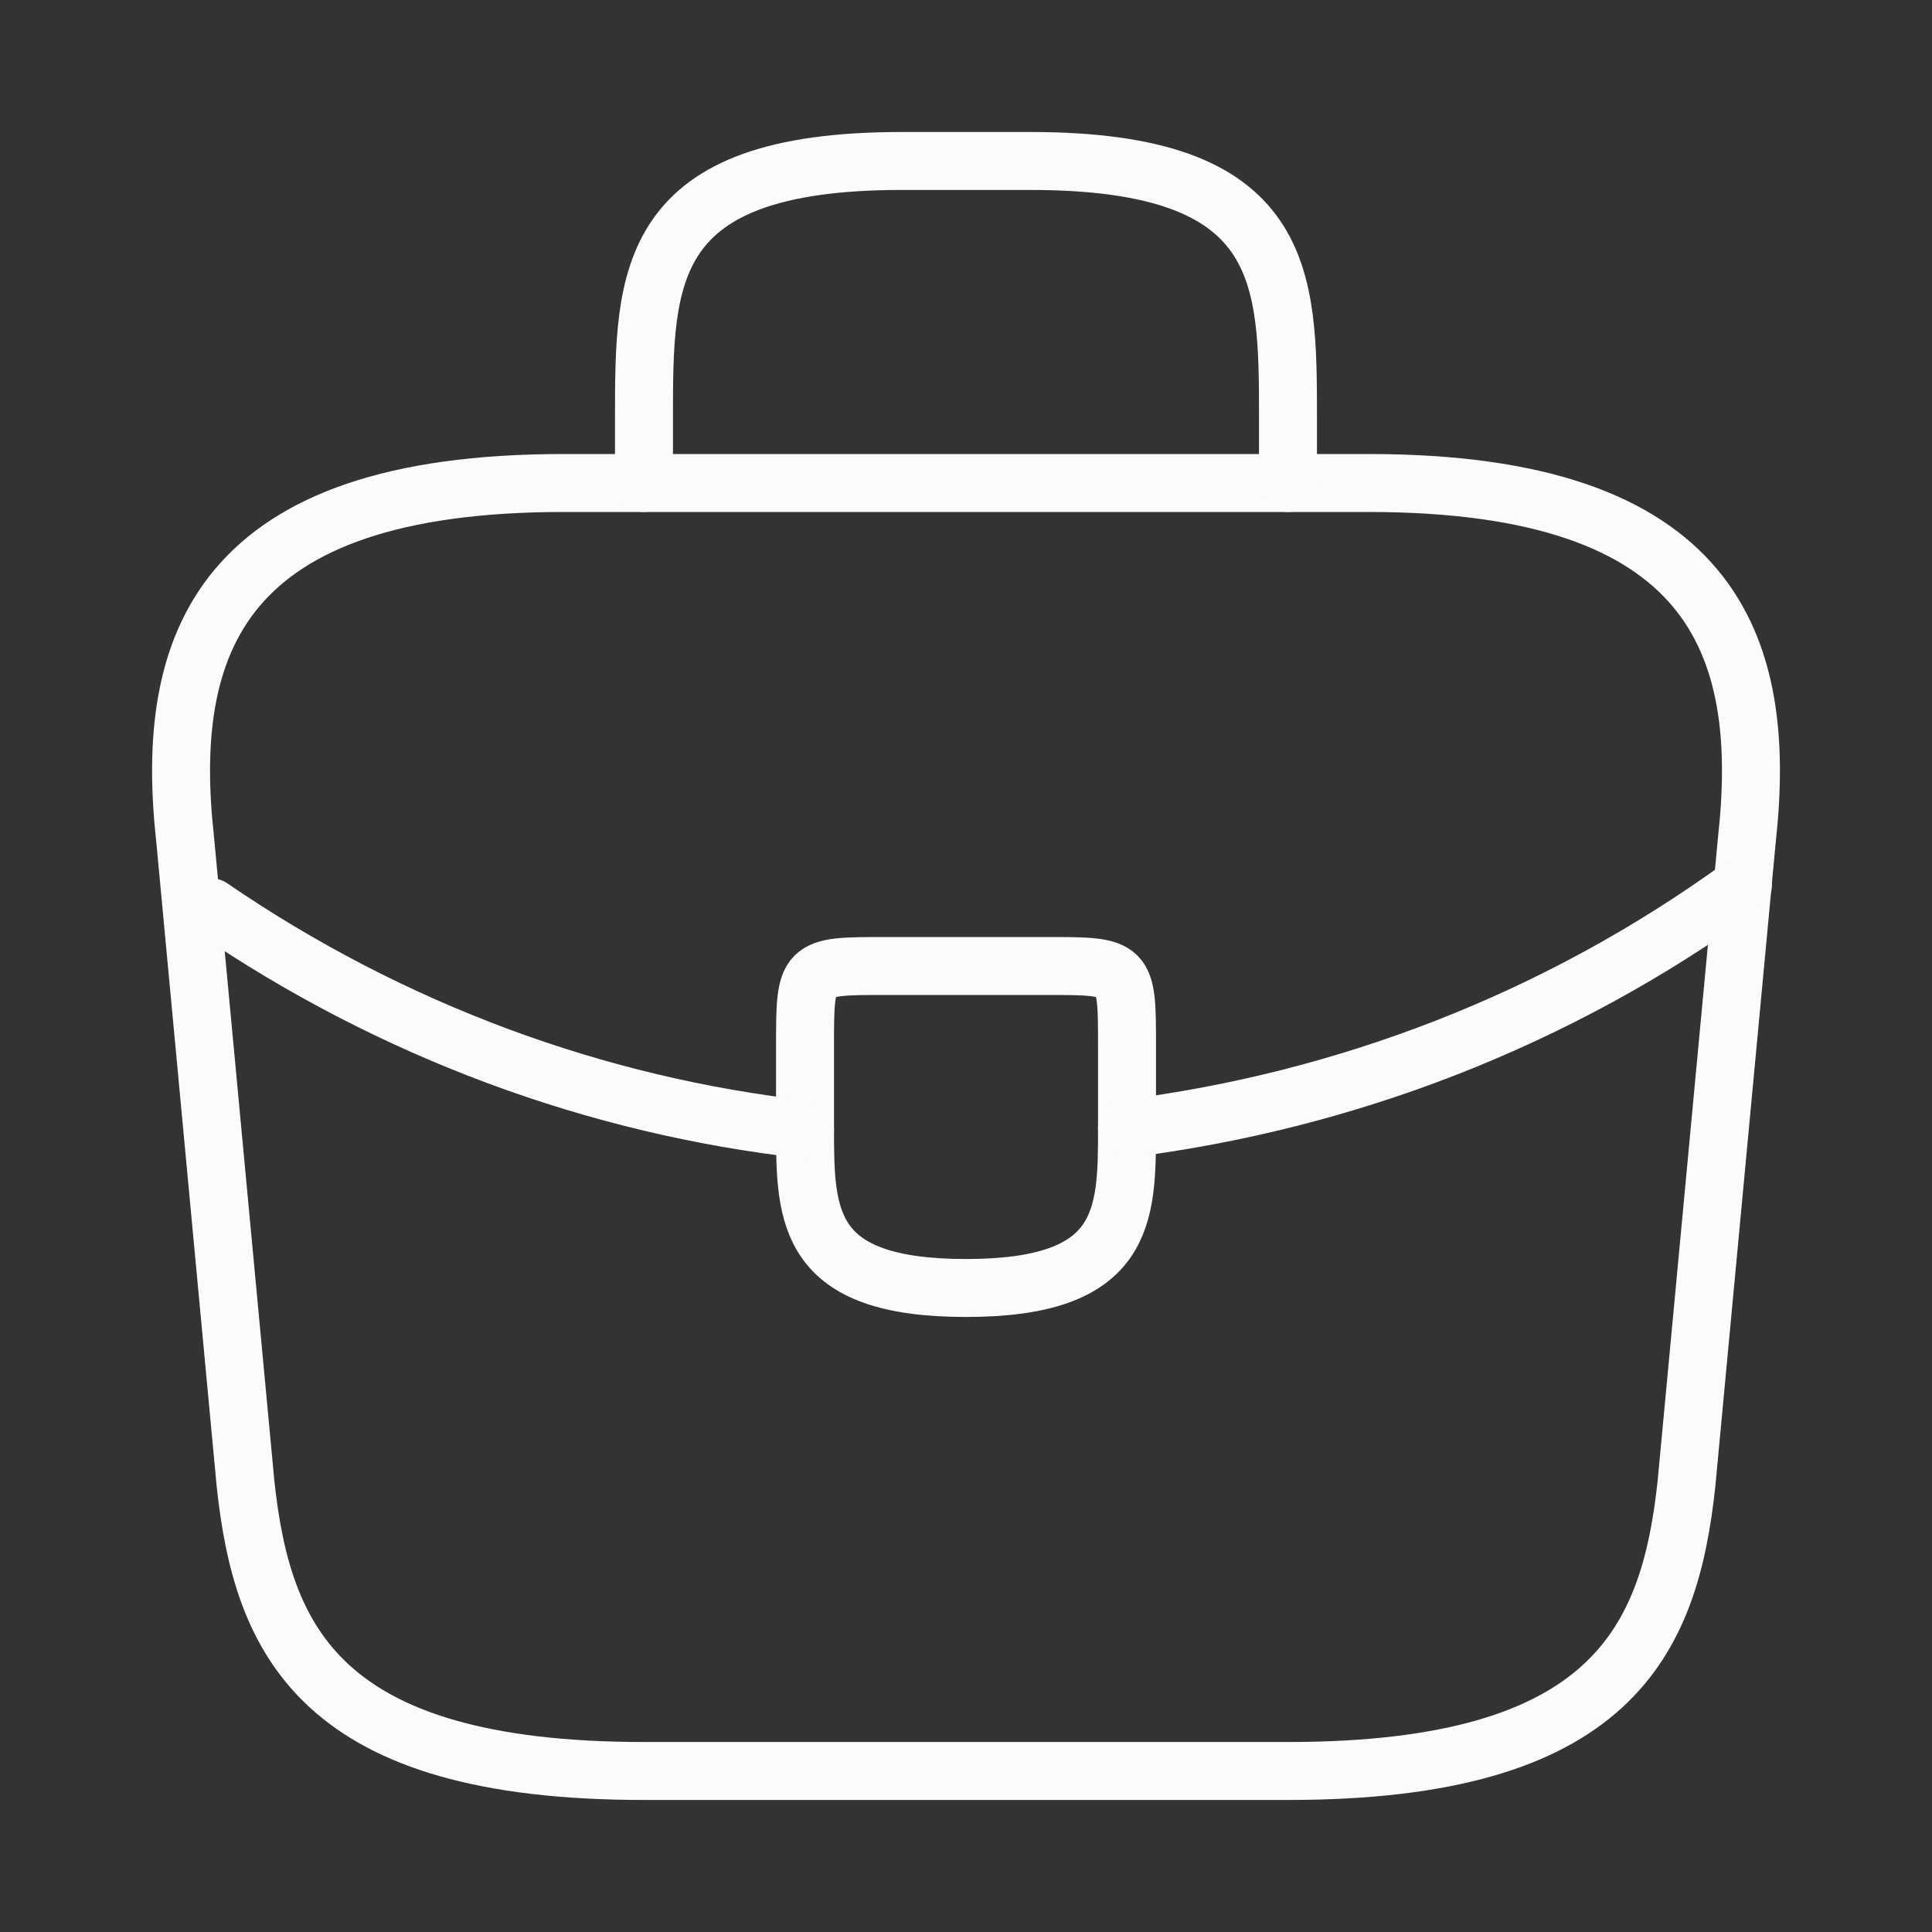
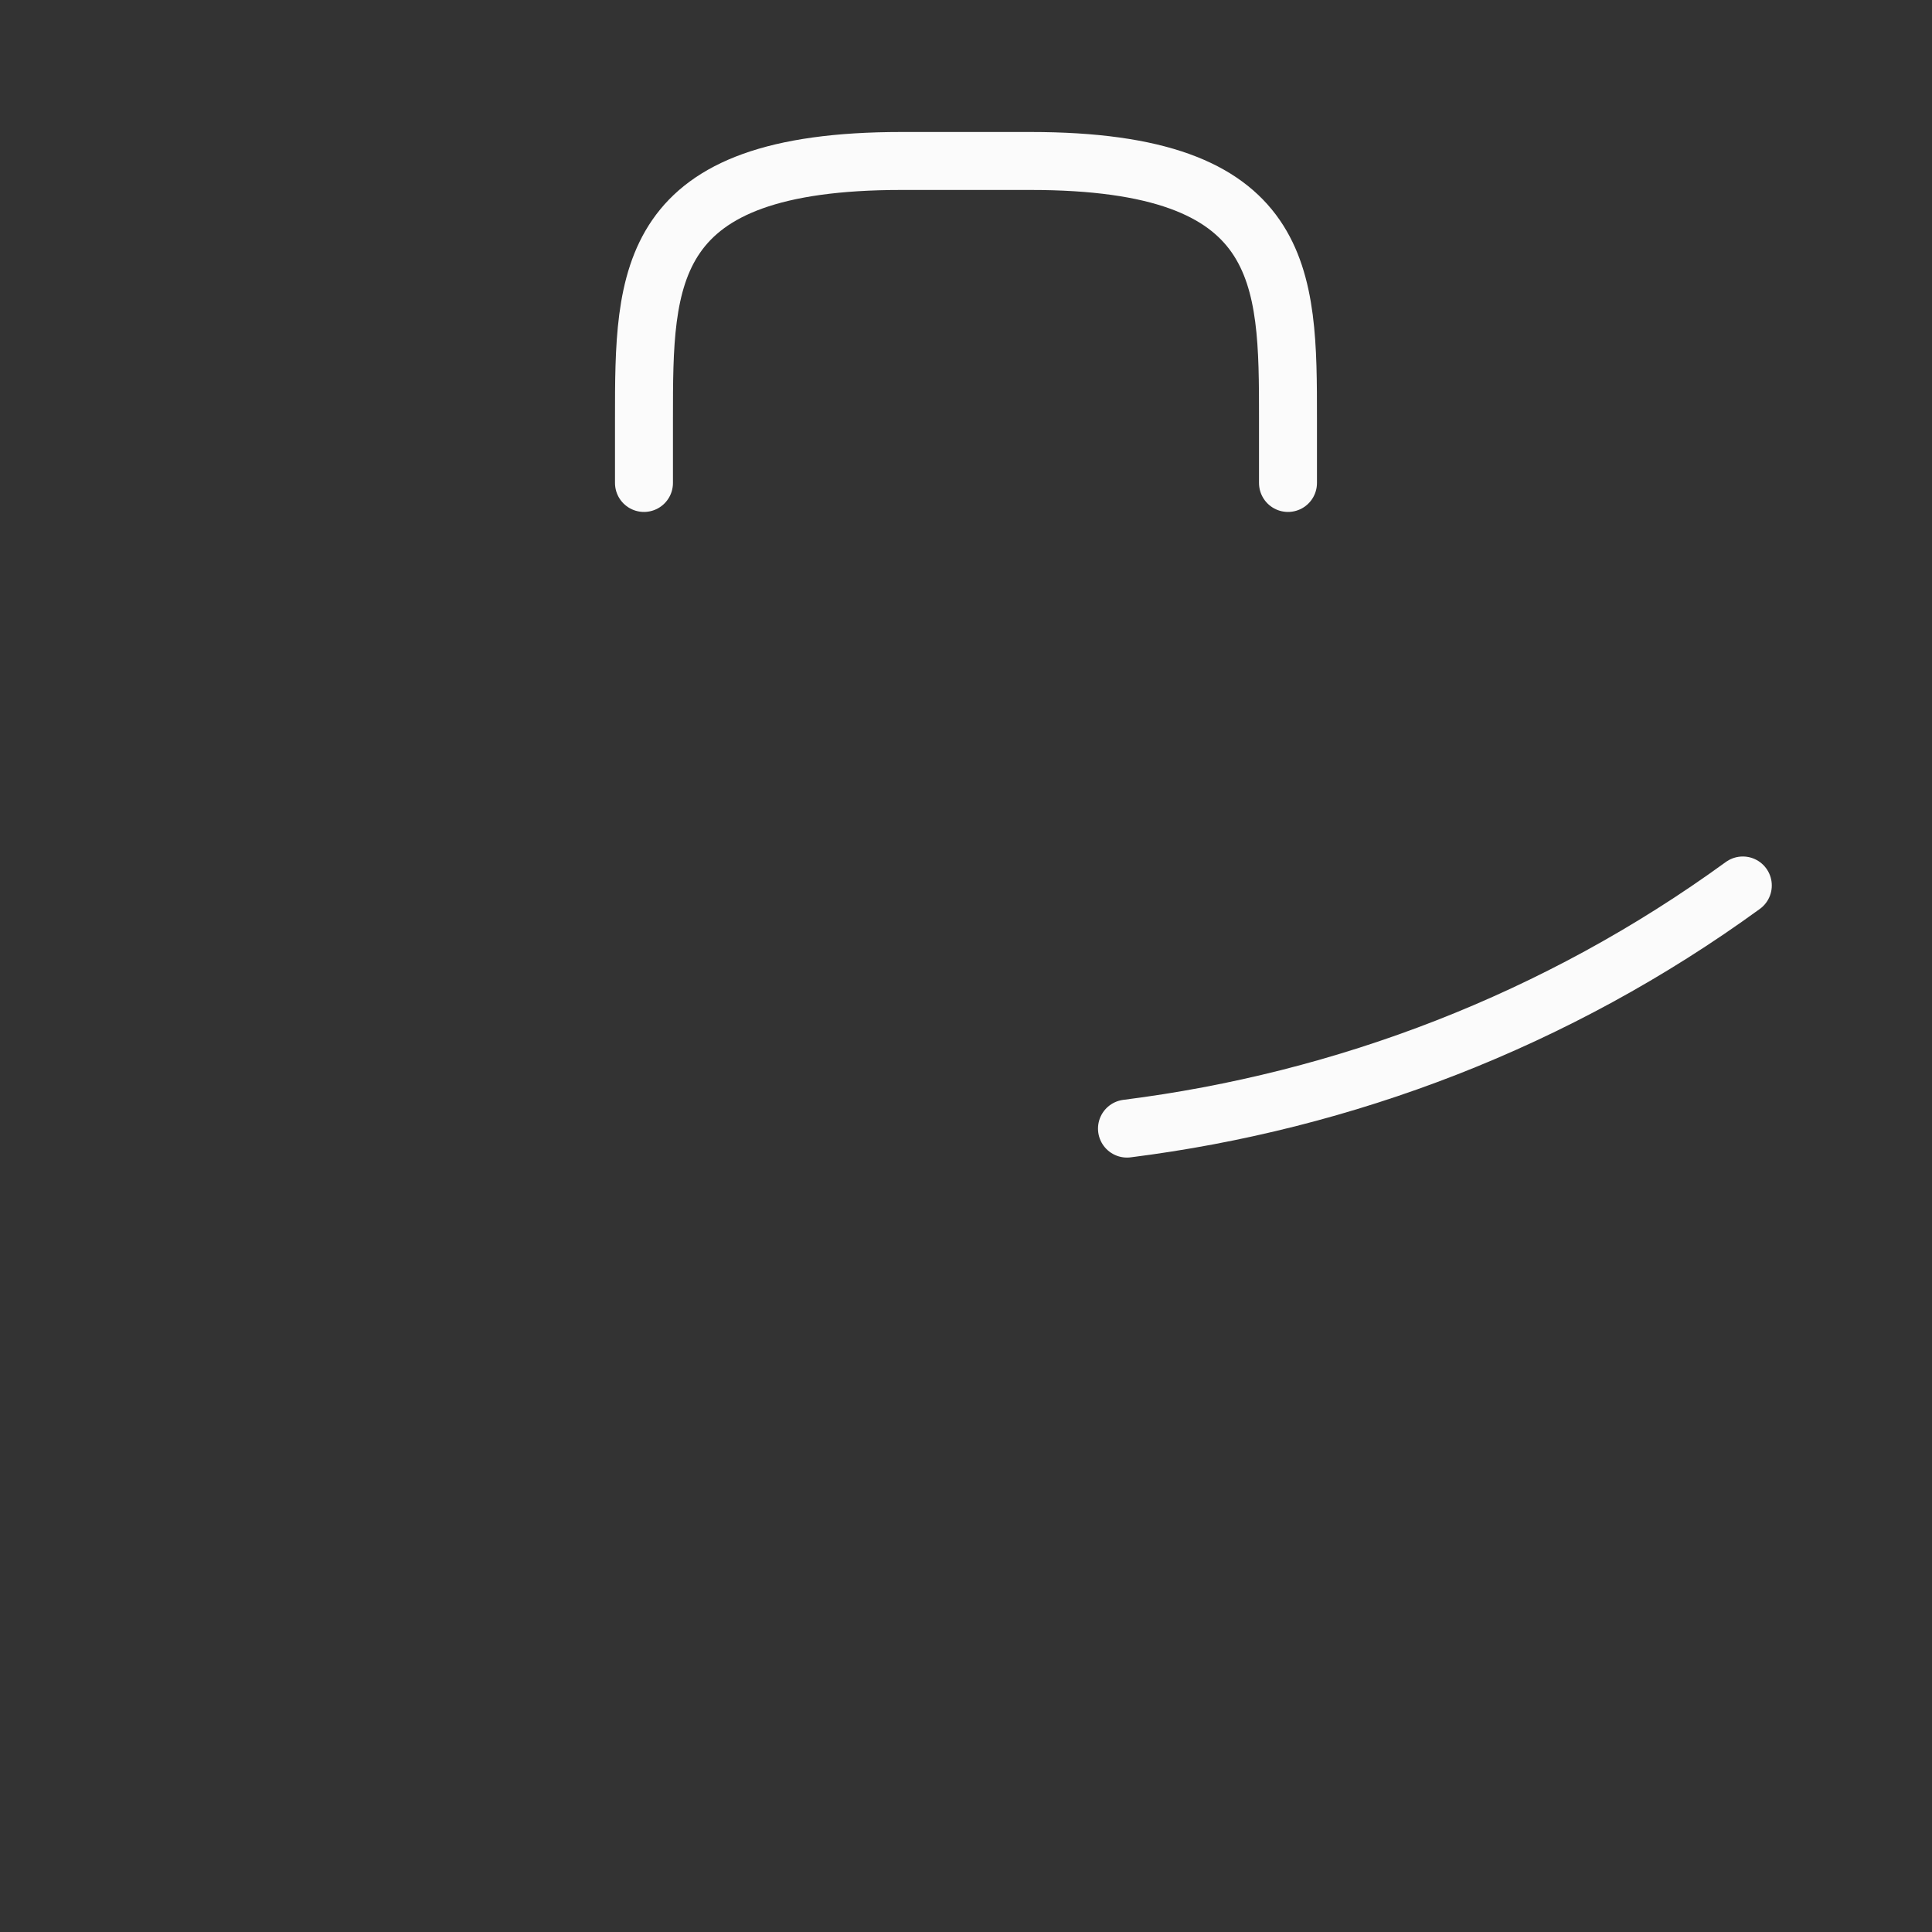
<svg xmlns="http://www.w3.org/2000/svg" width="50" height="50" viewBox="0 0 50 50" fill="none">
  <rect x="0" y="0" width="50" height="50" fill="#333333" stroke="none" />
-   <path d="M16.667 45.833H33.334C41.709 45.833 43.209 42.479 43.646 38.396L45.209 21.729C45.771 16.646 44.313 12.5 35.417 12.5H14.584C5.688 12.5 4.229 16.646 4.792 21.729L6.354 38.396C6.792 42.479 8.292 45.833 16.667 45.833Z" stroke="#FBFBFB" stroke-width="1.5" stroke-miterlimit="10" stroke-linecap="round" stroke-linejoin="round" />
  <path d="M16.666 12.499V10.833C16.666 7.145 16.666 4.166 23.333 4.166H26.666C33.333 4.166 33.333 7.145 33.333 10.833V12.499" stroke="#FBFBFB" stroke-width="1.5" stroke-miterlimit="10" stroke-linecap="round" stroke-linejoin="round" />
-   <path d="M29.167 27.083V29.167C29.167 29.188 29.167 29.188 29.167 29.208C29.167 31.479 29.146 33.333 25 33.333C20.875 33.333 20.834 31.5 20.834 29.229V27.083C20.834 25 20.834 25 22.917 25H27.084C29.167 25 29.167 25 29.167 27.083Z" stroke="#FBFBFB" stroke-width="1.5" stroke-miterlimit="10" stroke-linecap="round" stroke-linejoin="round" />
  <path d="M45.104 22.916C40.291 26.416 34.791 28.499 29.166 29.208" stroke="#FBFBFB" stroke-width="1.5" stroke-miterlimit="10" stroke-linecap="round" stroke-linejoin="round" />
-   <path d="M5.458 23.479C10.146 26.687 15.438 28.624 20.834 29.229" stroke="#FBFBFB" stroke-width="1.5" stroke-miterlimit="10" stroke-linecap="round" stroke-linejoin="round" />
</svg>